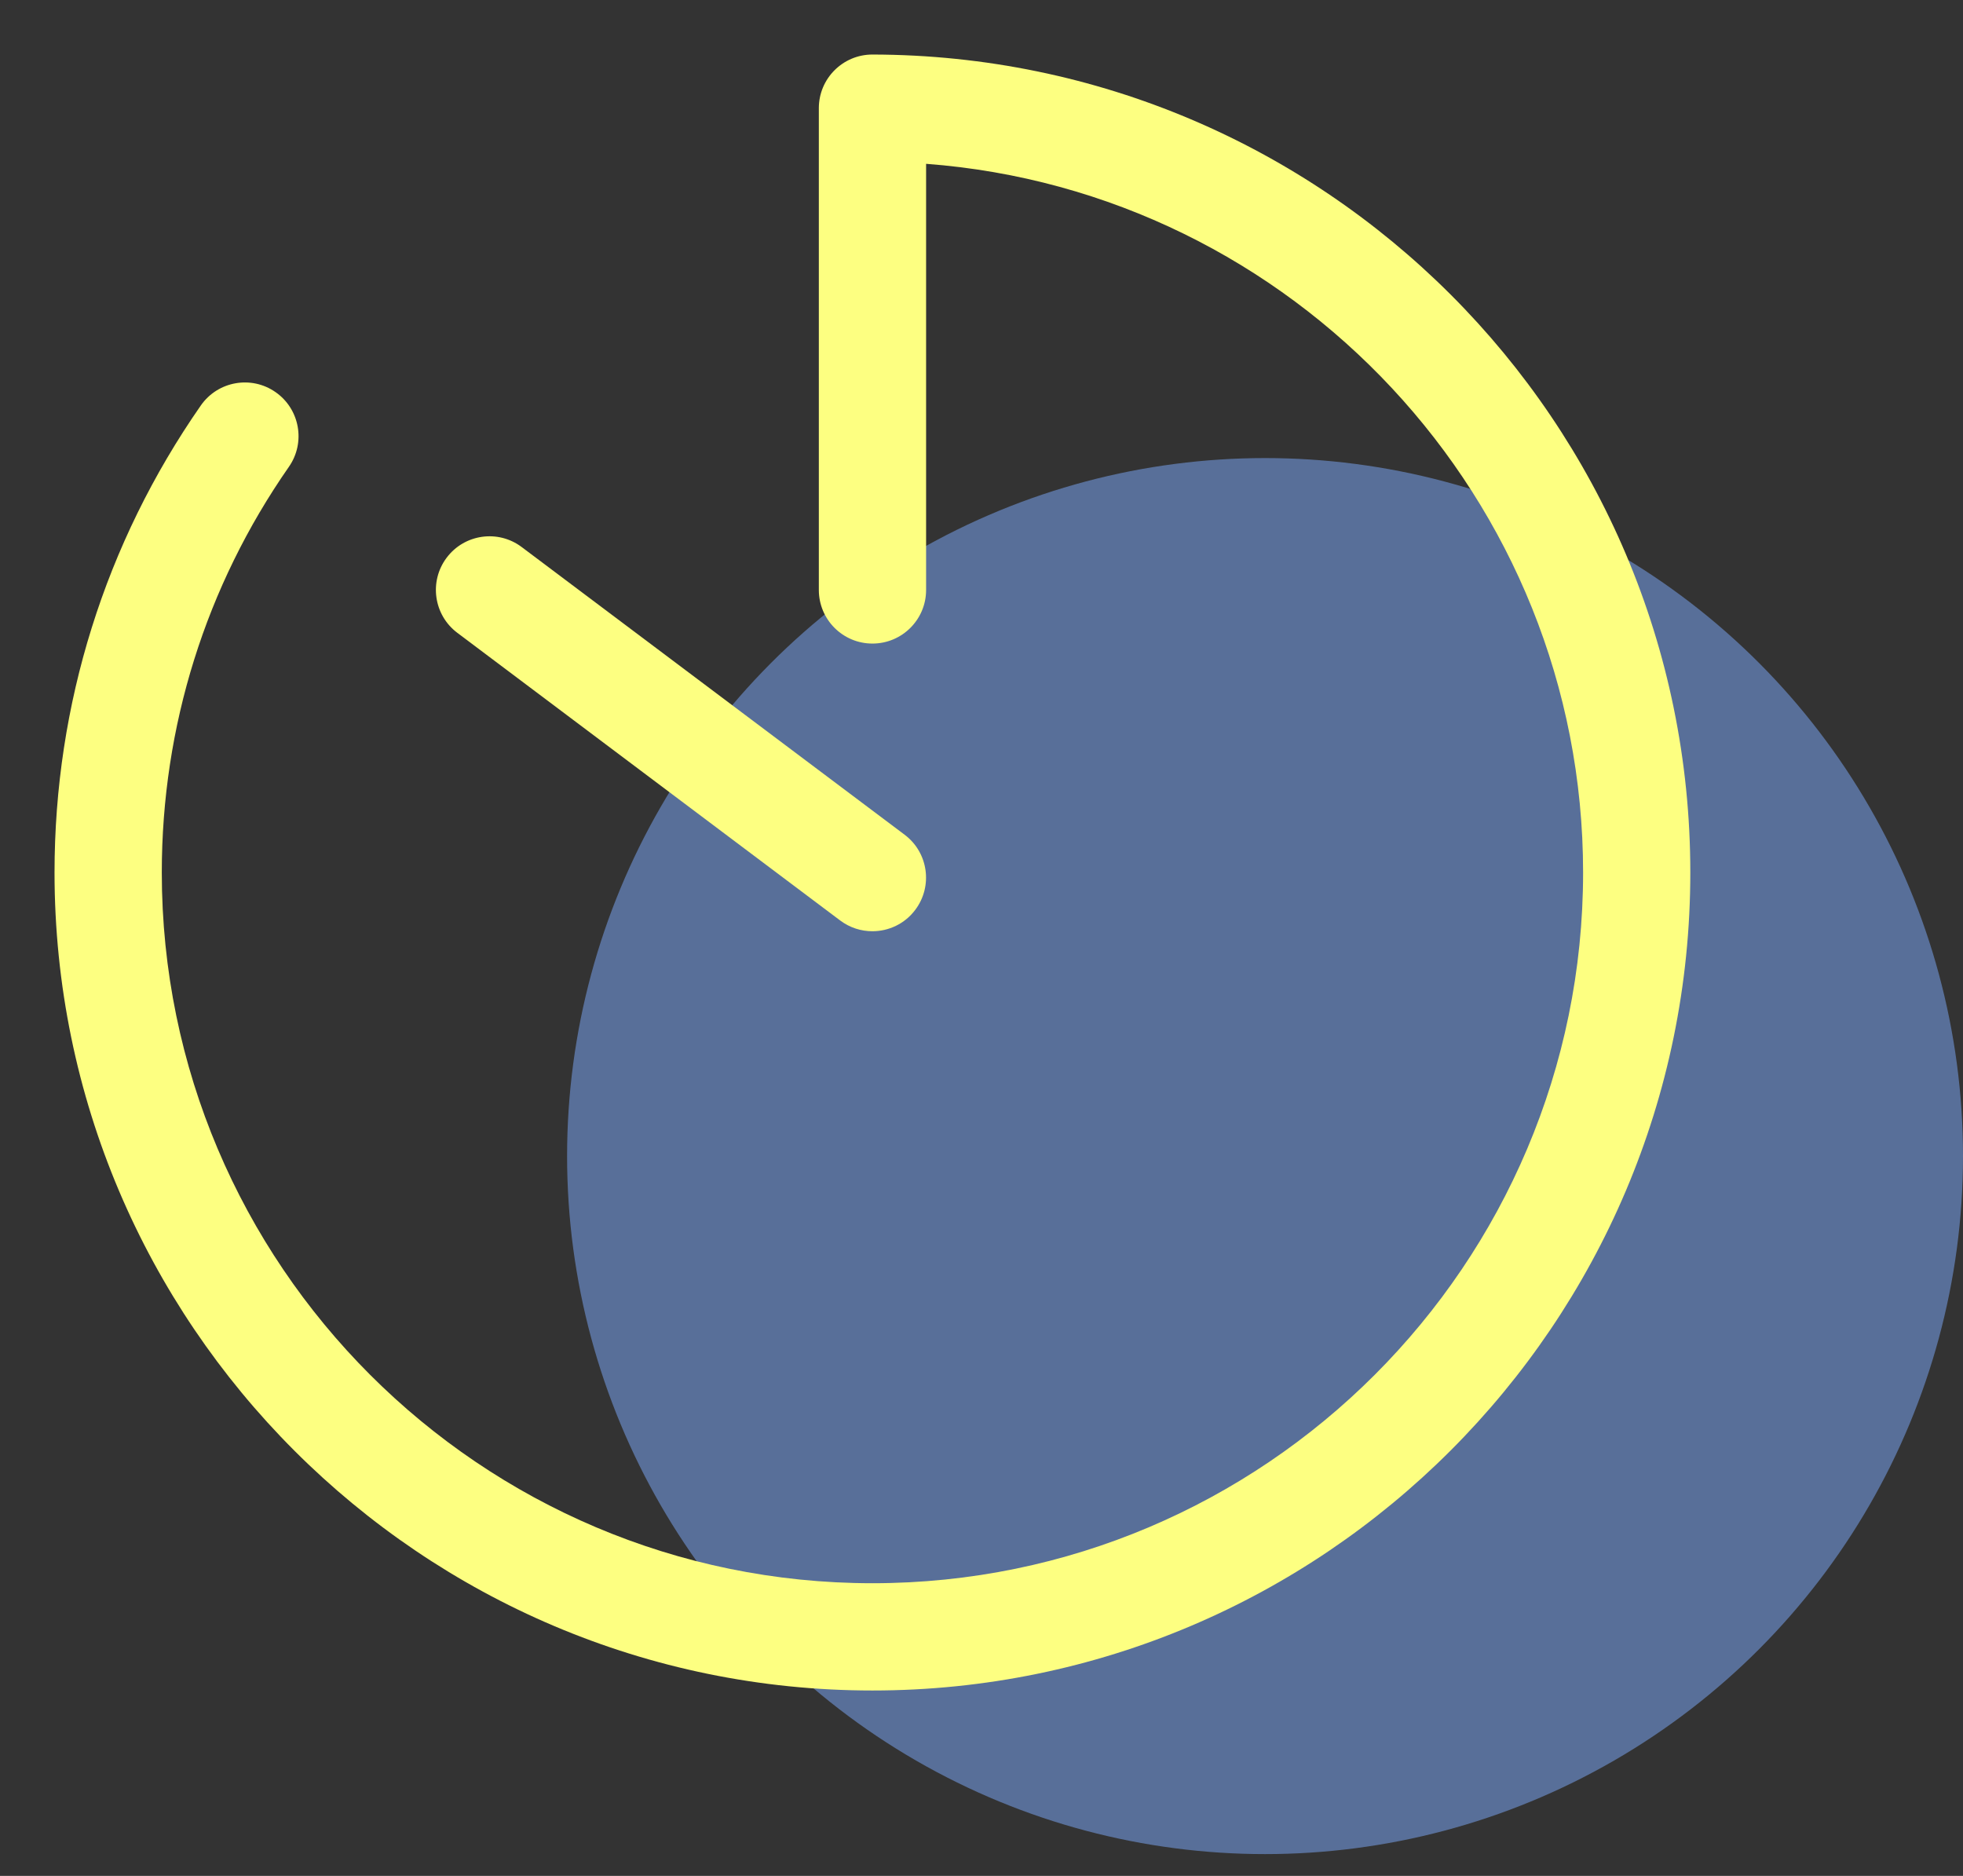
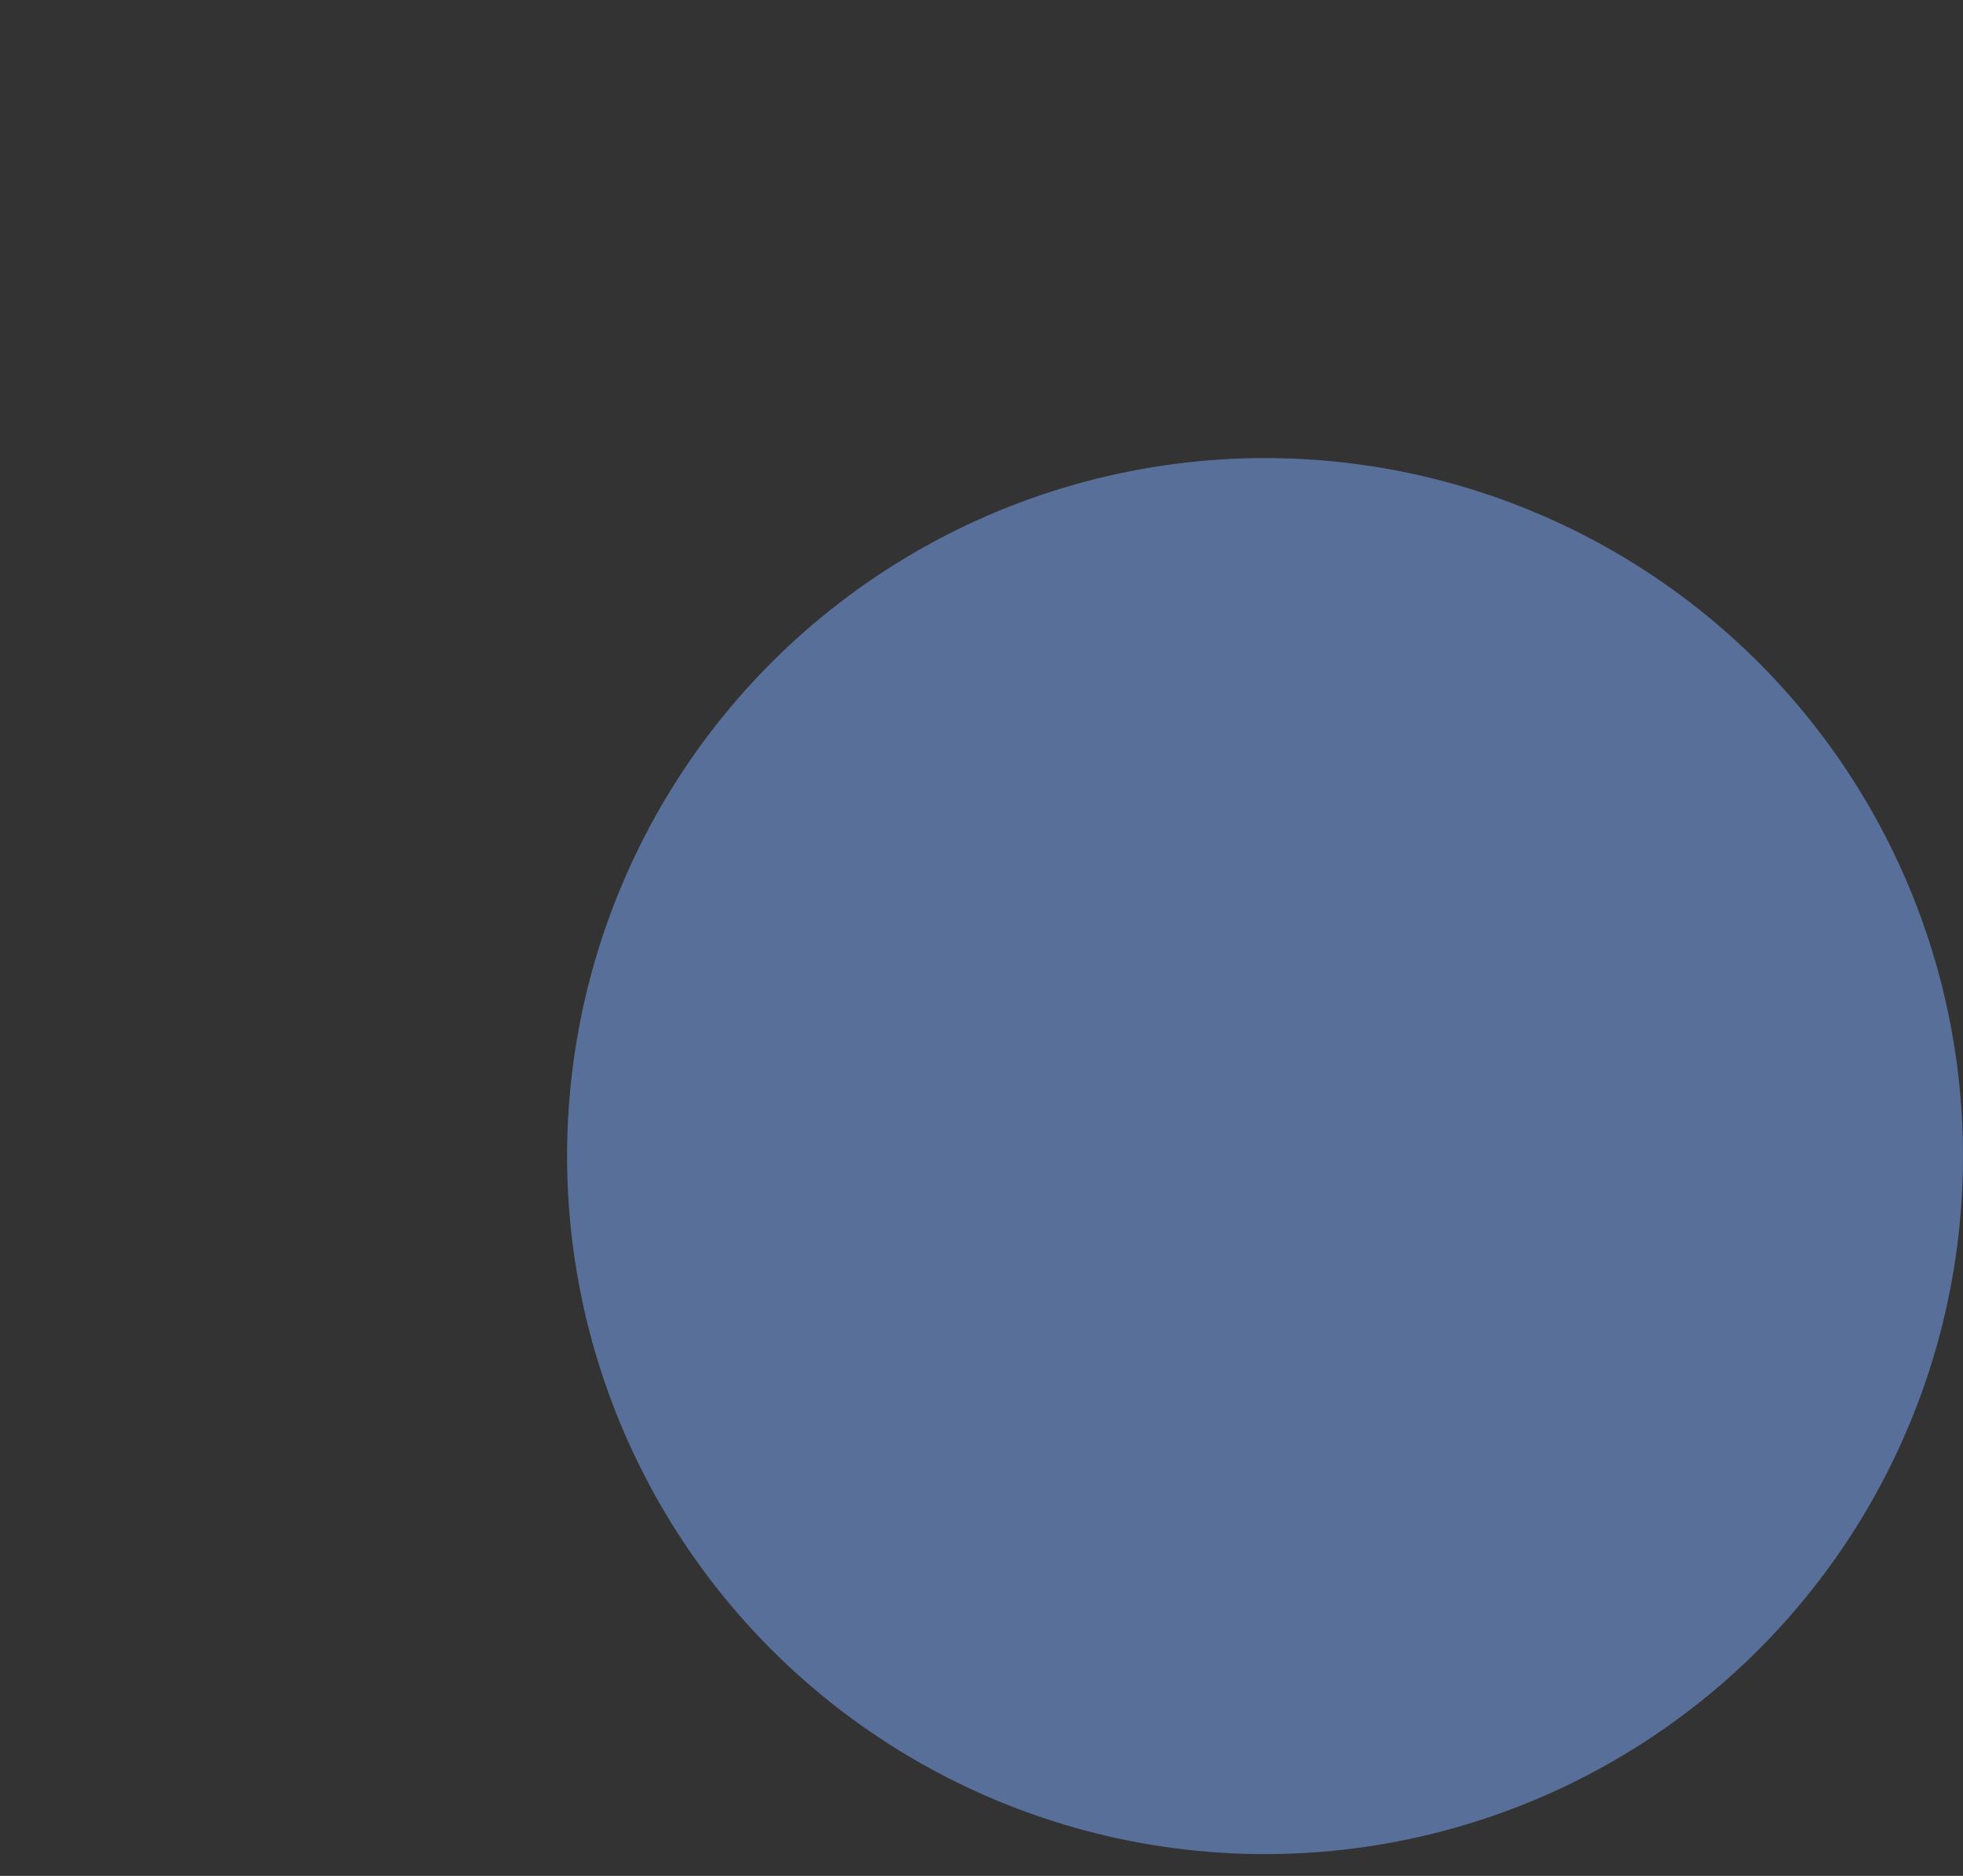
<svg xmlns="http://www.w3.org/2000/svg" width="45" height="43" viewBox="0 0 45 43" fill="none">
  <rect x="0" y="0" width="45" height="43" fill="#333333" stroke="none" />
  <circle cx="29" cy="26.5" r="16" fill="#7EADFF" fill-opacity="0.5" />
-   <path d="M10.484 14.506L19.261 21.1C19.482 21.266 19.741 21.346 19.999 21.346C20.372 21.346 20.741 21.177 20.982 20.855C21.39 20.312 21.28 19.541 20.738 19.134L11.96 12.54C11.417 12.131 10.646 12.242 10.239 12.784C9.831 13.327 9.941 14.099 10.484 14.506Z" fill="#FDFF81" />
-   <path d="M20 1.25C19.321 1.25 18.771 1.801 18.771 2.479V13.523C18.771 14.202 19.321 14.752 20 14.752C20.679 14.752 21.23 14.202 21.23 13.523V3.755C29.638 4.386 36.291 11.436 36.291 20C36.291 28.983 28.983 36.291 20 36.291C11.016 36.291 3.709 28.983 3.709 20C3.709 16.652 4.716 13.437 6.623 10.7C7.011 10.143 6.874 9.376 6.316 8.988C5.759 8.599 4.992 8.737 4.604 9.294C2.41 12.446 1.25 16.148 1.25 20C1.25 30.339 9.661 38.75 20 38.75C30.338 38.75 38.749 30.339 38.749 20C38.749 9.661 30.354 1.268 20 1.25Z" fill="#FDFF81" />
</svg>